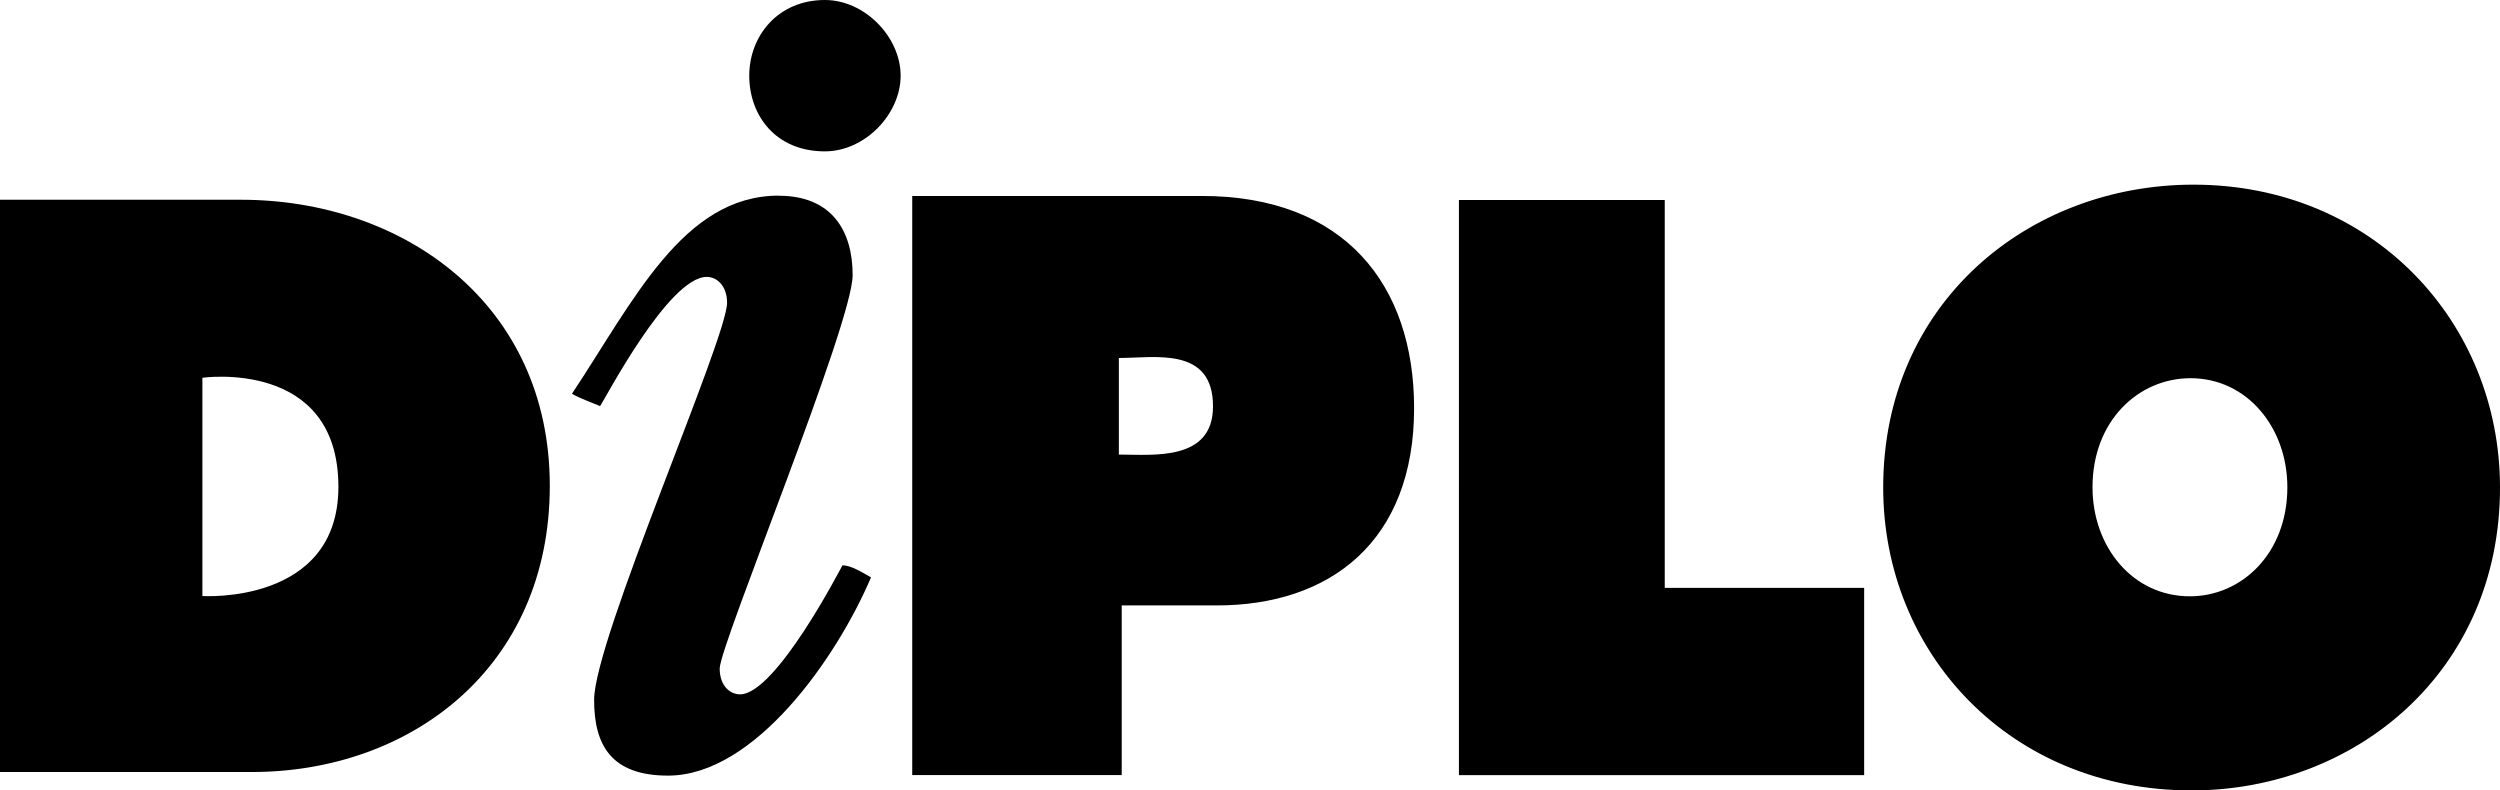
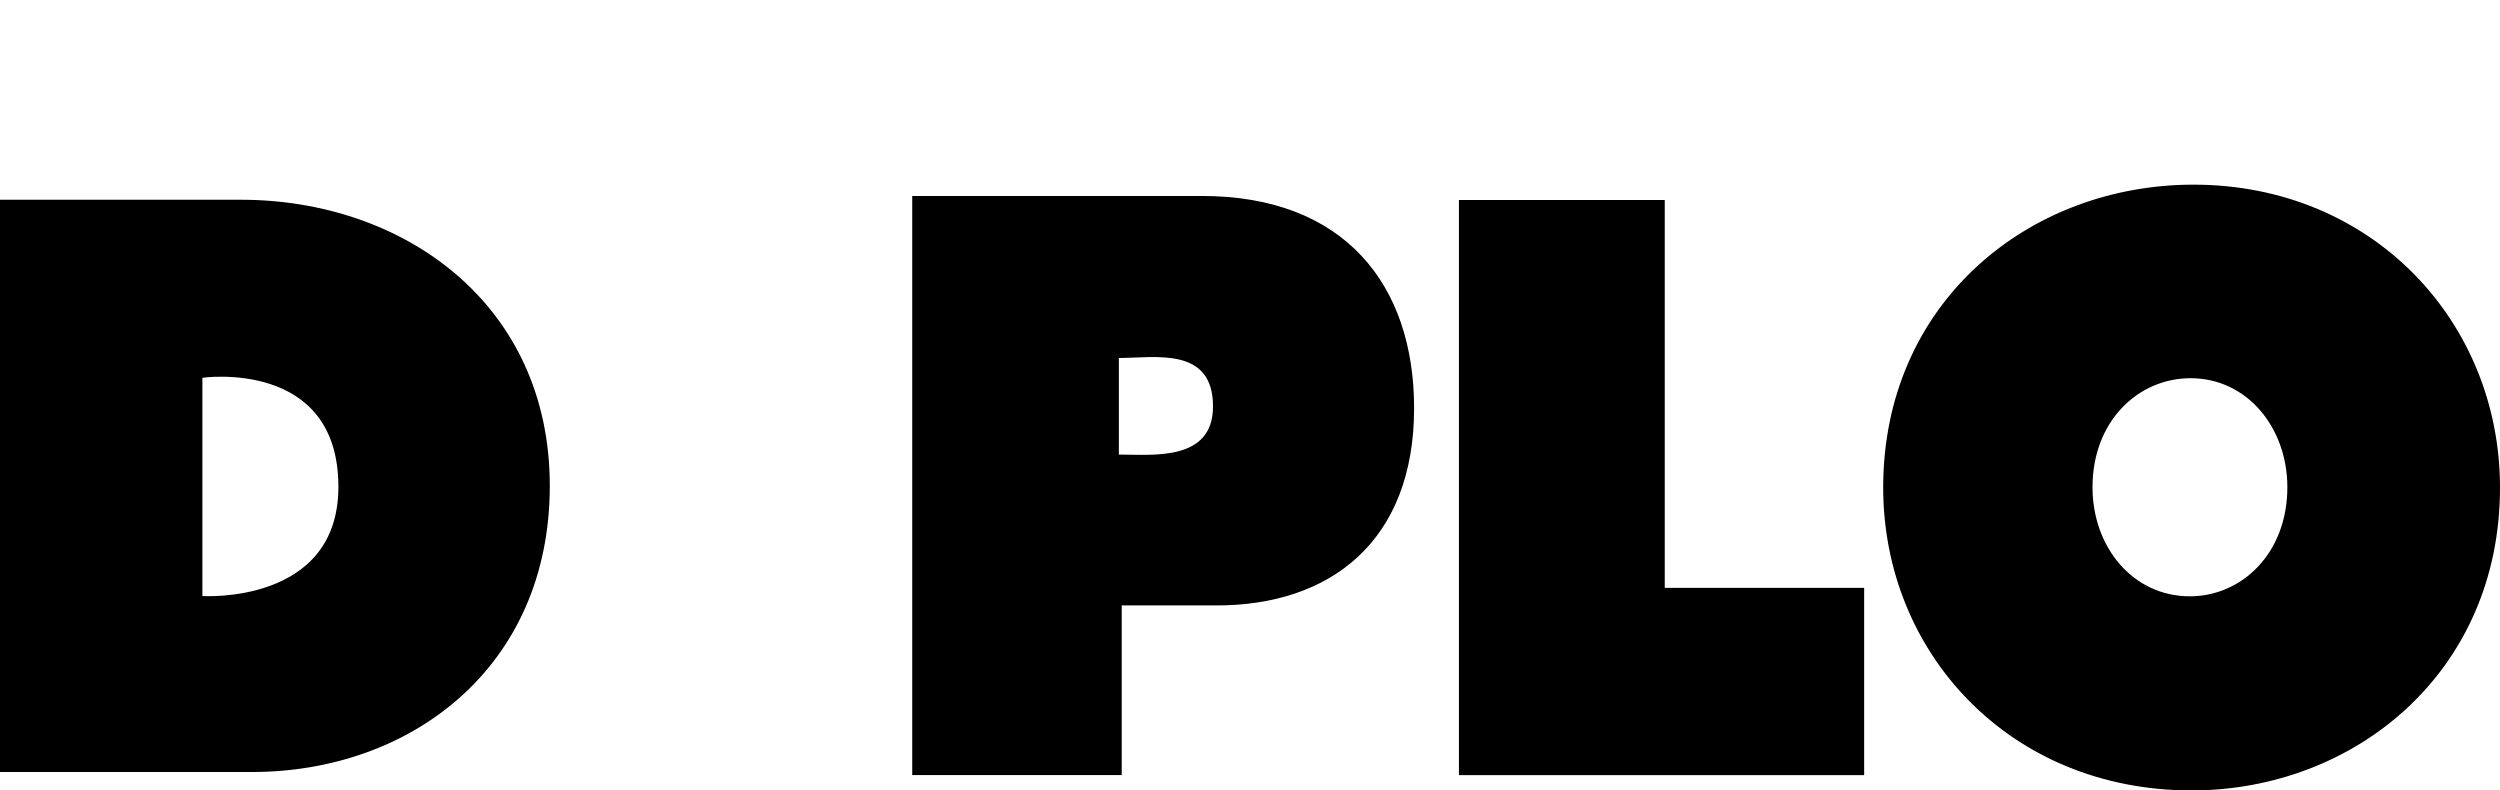
<svg xmlns="http://www.w3.org/2000/svg" id="Ebene_2" viewBox="0 0 443.94 140.36">
  <defs>
    <style>.cls-1{fill-rule:evenodd;}</style>
  </defs>
  <g id="Ebene_1-2">
    <g>
      <path class="cls-1" d="m388.99,67.16c-9.25,0-17.41,7.56-17.41,19.36,0,10.57,7.1,19.37,17.3,19.37,9.14,0,17.3-7.56,17.3-19.37,0-10.56-7.12-19.36-17.2-19.36m.52-34.37c31.88,0,54.44,24.44,54.44,53.79,0,32.8-25.83,53.78-54.77,53.78-32.3,0-54.76-24.43-54.76-53.78,0-32.8,25.81-53.78,55.09-53.79m-190.82,30.78v17.15c6.03,0,16.72,1.26,16.72-8.56,0-10.69-10.34-8.59-16.72-8.59m-36.68-28.77h51.32c25.49-.05,37.79,15.86,37.79,37.67,0,23.69-14.92,35.09-35.18,35.04h-16.74v30.12h-37.2V34.81Zm-126.06,32.28v38.76s24.15,1.58,24.15-19.39c0-22.82-24.15-19.37-24.15-19.37M0,35.47h42.78c28.86,0,54.85,18.48,54.85,50.79s-24.76,50.83-52.88,50.83H0V35.47Zm259.08.05h36.54v68.87h35.41v33.25h-71.96V35.51Z" />
-       <path class="cls-1" d="m146.49,0c7.05,0,13.44,6.56,13.44,13.44s-6.39,13.44-13.44,13.44c-8.77,0-13.44-6.39-13.44-13.44s5.08-13.44,13.44-13.44m-8.2,34.76c9.42,0,13.12,6.23,13.12,14.1,0,8.61-23.61,65.75-23.61,69.85,0,3.12,1.88,4.59,3.61,4.59,6.39,0,17.99-22.61,18.19-22.9,1.49-.05,3.6,1.3,5.07,2.13-6.07,14.26-20.64,35.2-36.05,35.2-10.01,0-13.12-5.33-13.12-13.45,0-10.66,23.61-64.19,23.61-70.51,0-3.03-1.81-4.6-3.61-4.6-6.8,0-18.17,21.91-18.94,22.95-1.54-.67-3.51-1.33-4.99-2.2,10.95-16.5,19.75-35.18,36.72-35.18" />
    </g>
  </g>
</svg>